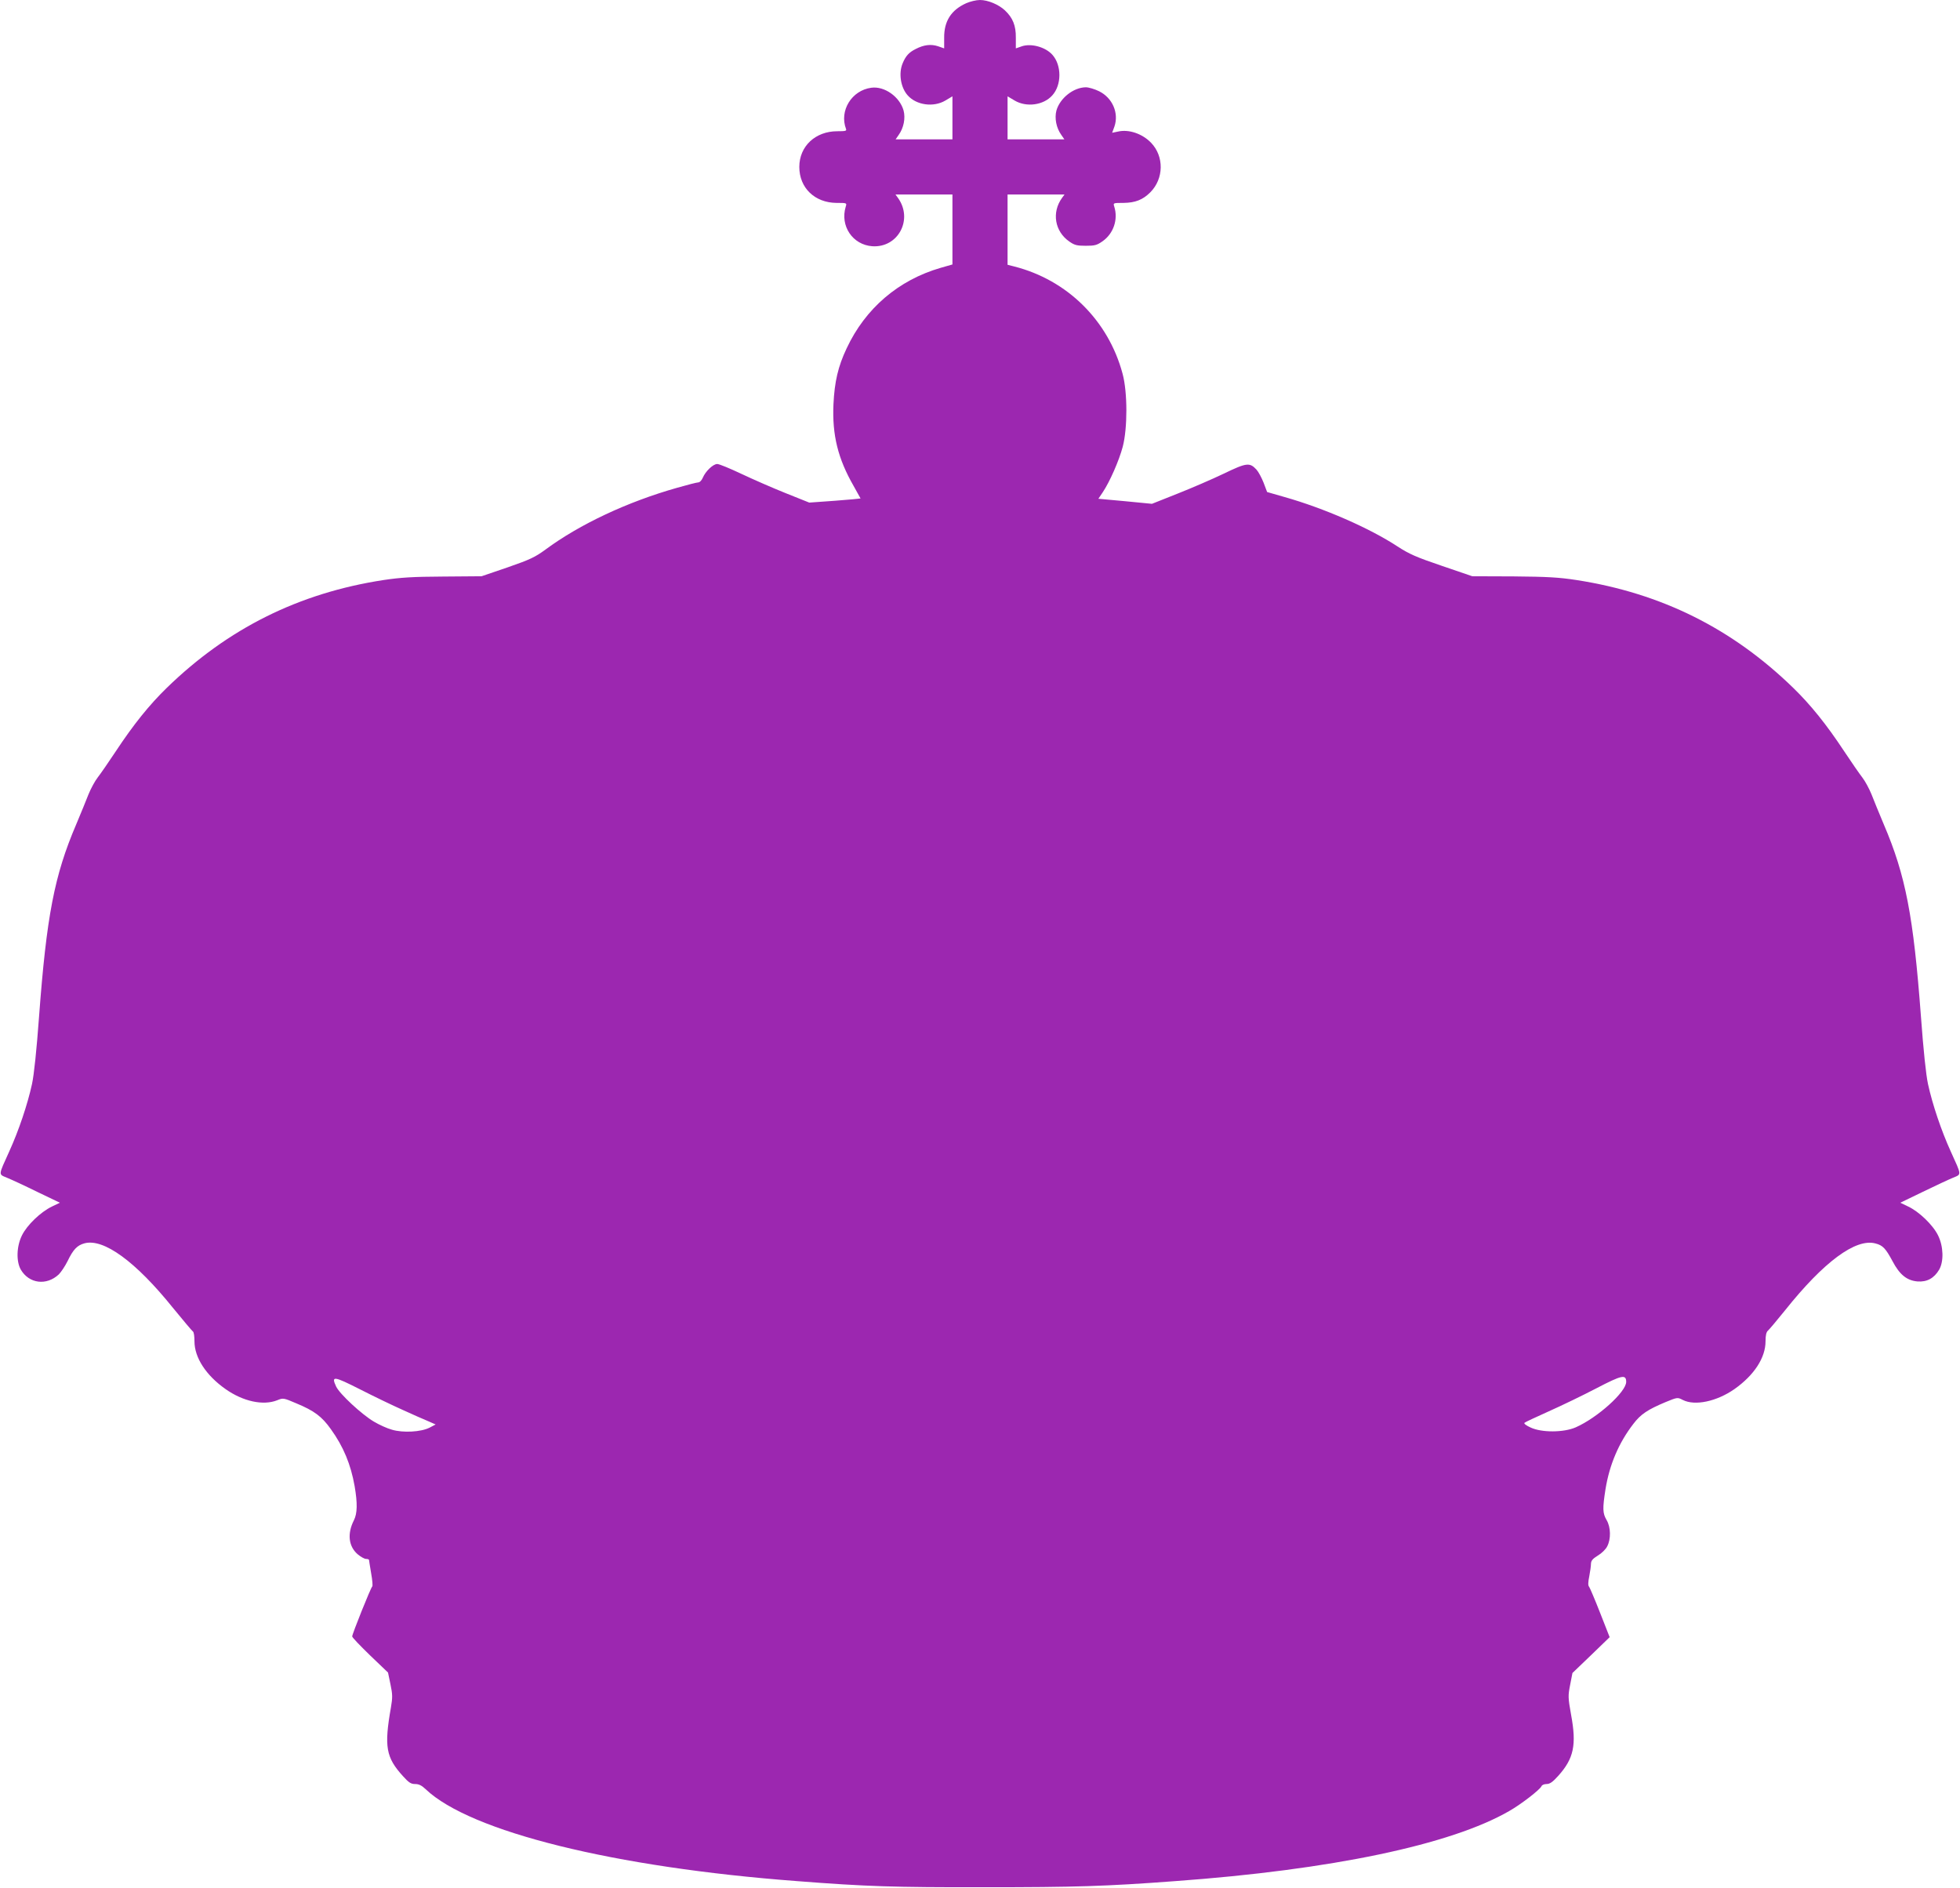
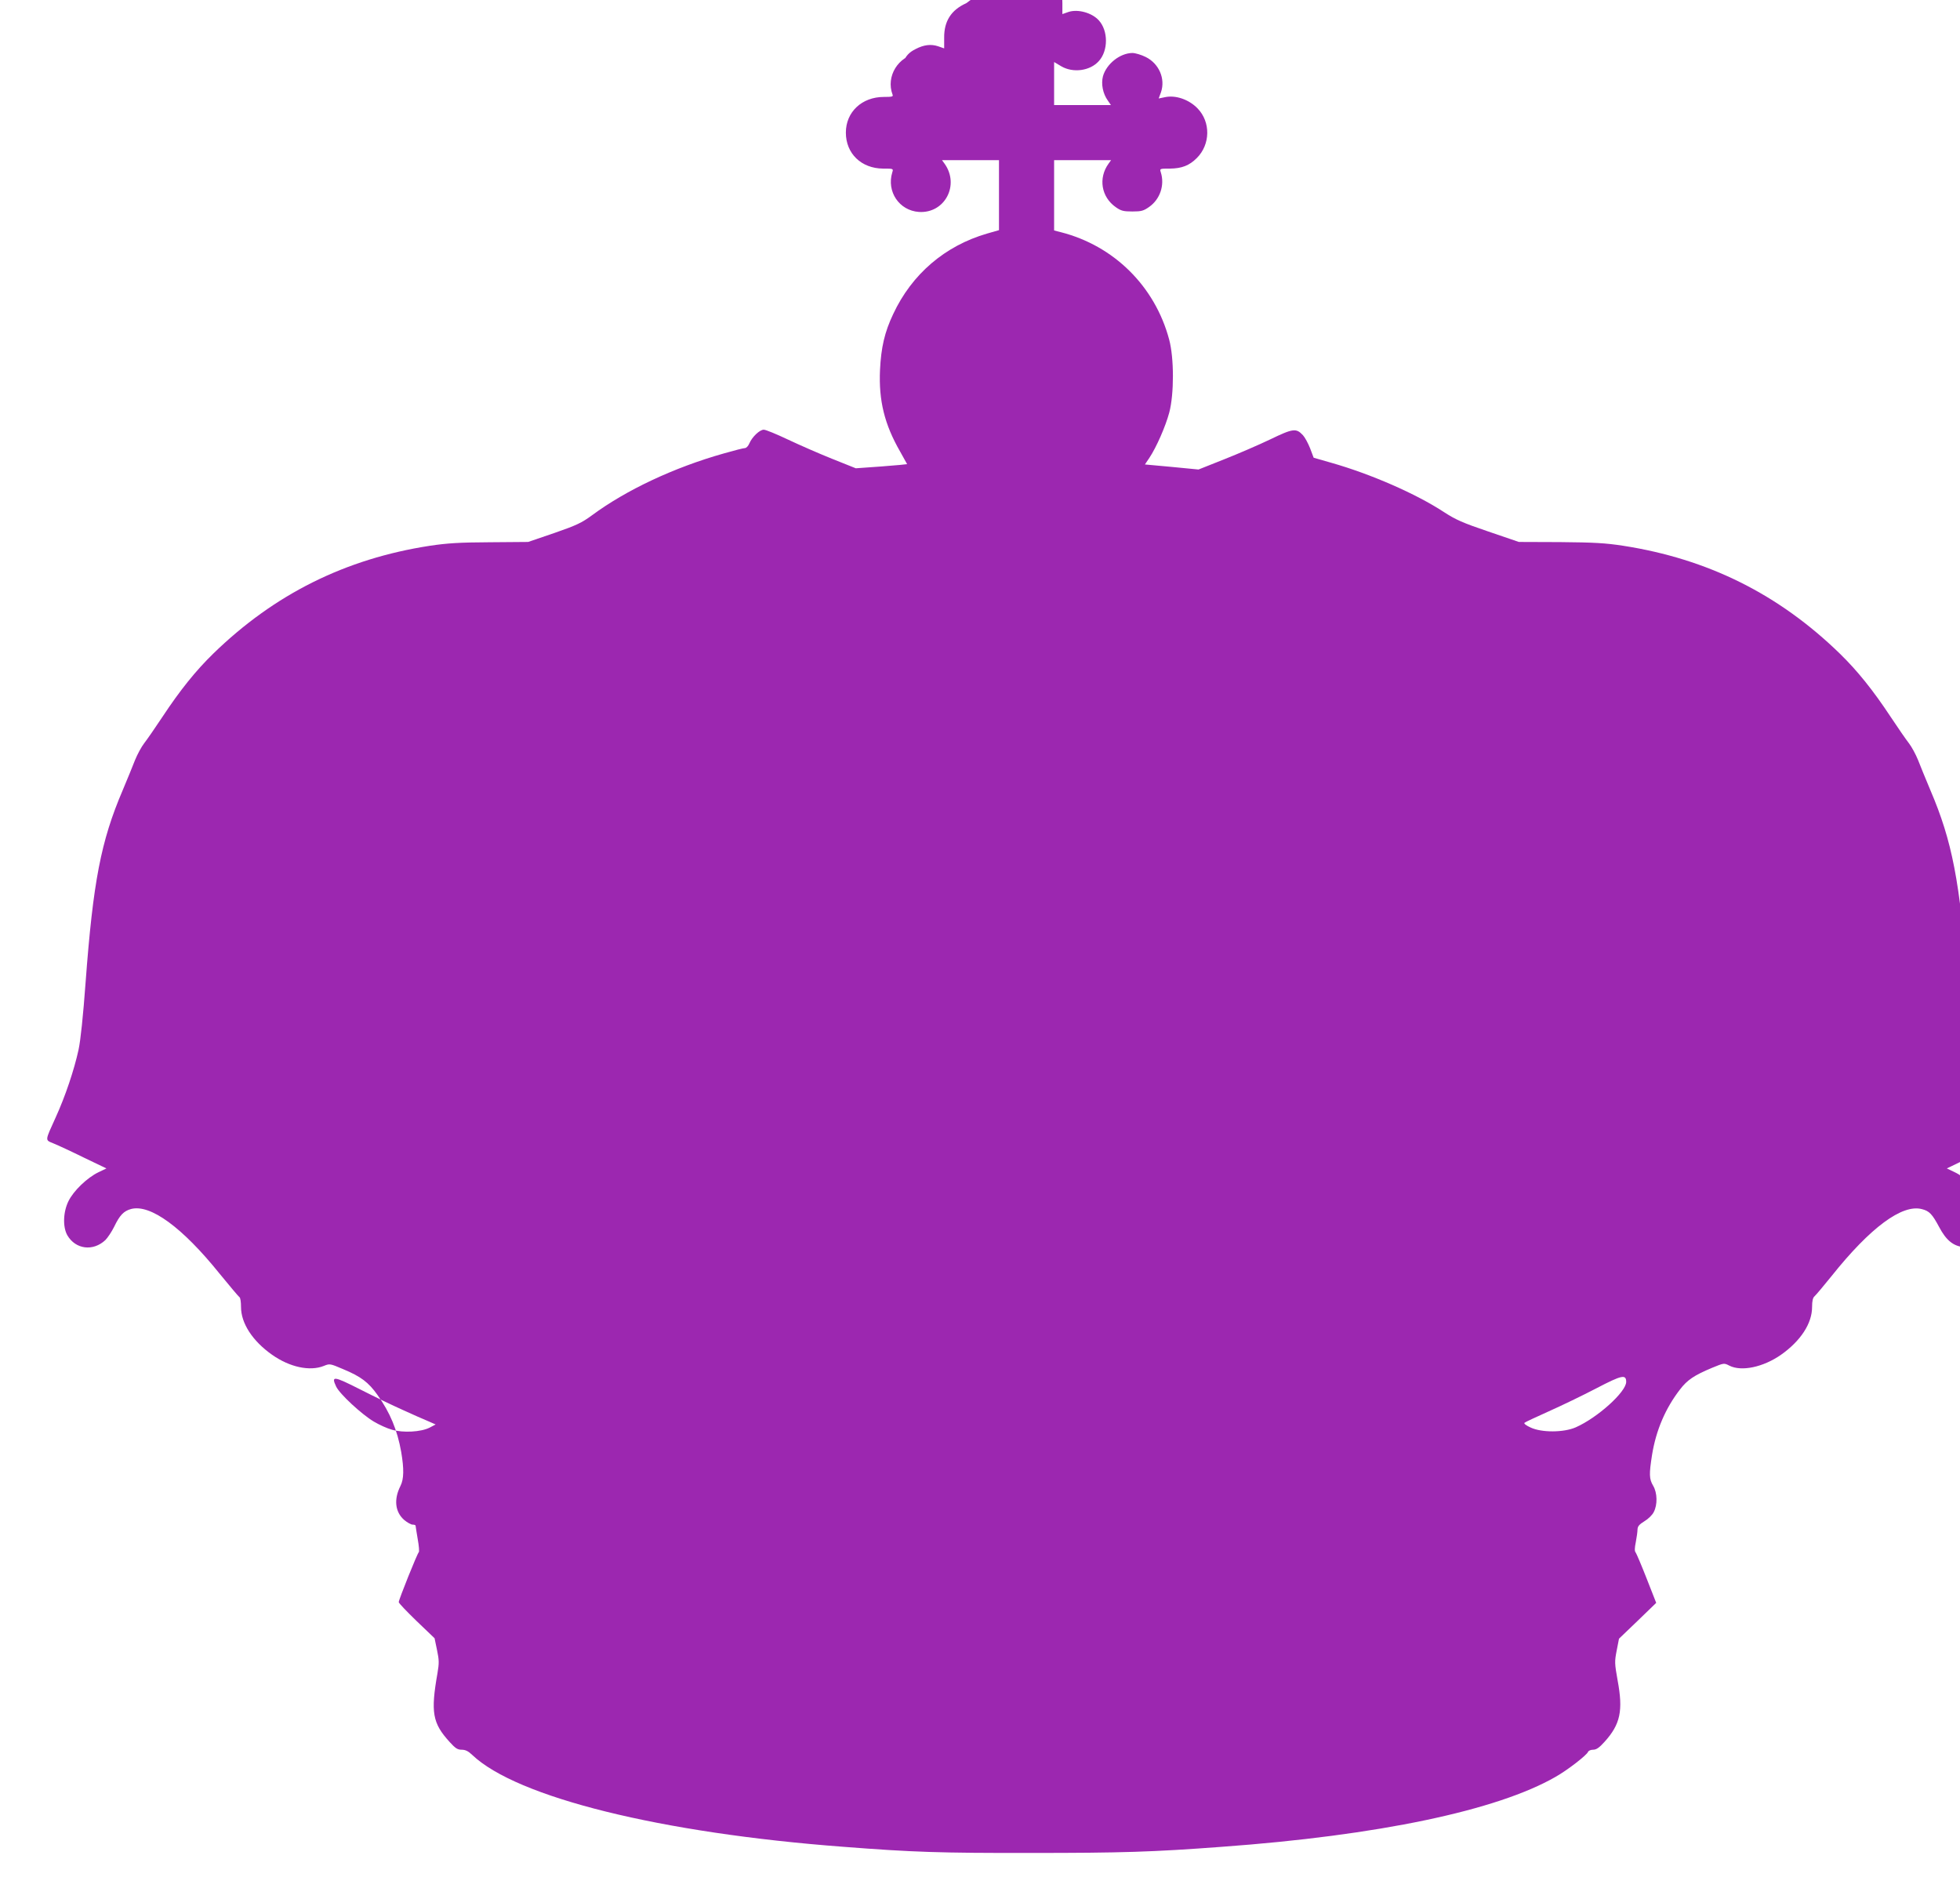
<svg xmlns="http://www.w3.org/2000/svg" version="1.0" width="1280pt" height="1233pt" viewBox="0 0 1280 1233" preserveAspectRatio="xMidYMid meet">
  <g transform="translate(0,1233) scale(0.1,-0.1)" fill="#9c27b0" stroke="none">
-     <path d="M6310 12309 c-98 -44 -145 -117 -144 -225 l0 -70 -40 14 c-46 15 -92 10 -146 -18 -44 -22 -65 -45 -85 -93 -28 -66 -13 -159 33 -210 57 -64 168 -79 245 -34 l47 28 0 -141 0 -140 -186 0 -185 0 20 29 c33 46 45 109 32 159 -25 90 -125 161 -211 149 -128 -17 -210 -150 -165 -269 5 -13 -3 -15 -57 -15 -143 0 -248 -98 -248 -233 0 -137 101 -234 243 -235 68 0 68 0 60 -25 -38 -125 45 -249 174 -258 169 -11 268 176 167 316 l-16 22 186 0 186 0 0 -228 0 -229 -77 -22 c-276 -80 -492 -265 -614 -526 -56 -118 -79 -218 -86 -365 -9 -200 29 -355 132 -534 25 -44 45 -80 45 -81 0 -1 -75 -8 -167 -15 l-168 -12 -155 62 c-85 34 -215 91 -289 126 -74 35 -144 64 -157 64 -27 0 -76 -47 -94 -89 -7 -17 -20 -31 -29 -31 -9 0 -72 -16 -138 -35 -326 -92 -638 -239 -861 -404 -67 -49 -100 -65 -247 -116 l-170 -58 -250 -2 c-201 -1 -278 -6 -392 -23 -552 -85 -1015 -316 -1414 -704 -115 -112 -217 -239 -332 -413 -47 -71 -101 -149 -119 -172 -18 -23 -45 -73 -60 -110 -14 -37 -51 -126 -81 -198 -142 -332 -193 -597 -242 -1254 -16 -219 -33 -380 -46 -440 -29 -133 -87 -305 -149 -441 -72 -159 -71 -147 -14 -171 27 -11 116 -52 197 -92 l148 -71 -52 -25 c-73 -35 -163 -121 -196 -189 -35 -71 -38 -169 -7 -223 54 -92 168 -106 248 -31 15 15 41 54 57 86 37 77 63 104 111 117 125 33 333 -118 577 -421 67 -82 126 -152 131 -155 6 -3 10 -32 10 -64 0 -106 75 -222 203 -312 115 -81 246 -109 337 -73 39 16 41 16 125 -20 118 -49 167 -86 226 -169 82 -114 130 -230 155 -372 19 -111 18 -178 -5 -223 -44 -87 -35 -169 24 -221 20 -17 45 -31 55 -31 11 0 20 -3 20 -7 0 -5 7 -44 14 -88 8 -44 11 -82 7 -85 -9 -6 -131 -310 -131 -326 0 -7 53 -62 117 -124 l117 -112 16 -77 c14 -66 14 -86 3 -151 -45 -256 -33 -326 79 -449 38 -42 52 -51 79 -51 24 0 43 -9 69 -34 291 -277 1230 -510 2425 -600 450 -35 632 -41 1225 -40 588 0 793 6 1245 40 1020 74 1798 237 2180 457 78 44 203 141 212 163 3 8 18 14 33 14 21 0 40 13 75 52 103 114 122 203 85 401 -20 112 -20 123 -6 195 l15 77 122 117 121 117 -62 158 c-34 87 -67 164 -72 171 -8 8 -7 30 1 69 6 31 11 68 11 82 1 20 11 32 45 53 24 14 52 41 61 60 25 47 24 125 -4 172 -26 44 -27 75 -7 202 26 160 87 303 182 426 48 63 93 93 210 142 78 32 78 32 113 14 79 -40 221 -10 337 71 129 91 203 205 203 312 0 39 5 61 16 70 8 7 59 67 112 133 252 316 461 471 590 436 48 -12 67 -33 112 -117 46 -87 93 -125 162 -131 62 -5 109 21 142 77 31 54 28 152 -7 223 -33 68 -124 156 -197 190 l-50 24 147 71 c82 40 170 81 197 92 57 24 58 12 -14 171 -62 136 -120 308 -149 441 -13 60 -30 221 -46 440 -49 657 -100 922 -242 1254 -30 72 -67 161 -81 198 -15 37 -42 87 -60 110 -18 23 -72 101 -119 172 -115 174 -217 301 -332 413 -399 388 -861 618 -1414 704 -117 18 -190 22 -412 24 l-270 1 -199 68 c-168 57 -213 77 -290 127 -183 120 -479 249 -736 322 l-115 33 -23 61 c-13 33 -34 72 -47 86 -44 47 -64 45 -213 -27 -75 -36 -212 -95 -303 -131 l-166 -66 -175 17 -175 16 29 43 c46 69 106 206 130 296 32 121 32 357 -1 478 -93 347 -361 612 -708 700 l-43 11 0 229 0 230 186 0 186 0 -16 -22 c-69 -95 -48 -219 47 -285 34 -24 50 -28 108 -28 59 0 73 4 110 30 71 50 102 142 76 225 -8 25 -8 25 60 25 77 1 126 20 175 69 89 89 91 235 5 324 -57 59 -145 89 -215 73 l-39 -8 15 41 c30 88 -13 187 -100 230 -28 14 -68 26 -87 26 -81 -1 -169 -71 -192 -152 -13 -50 -1 -113 32 -159 l20 -29 -185 0 -186 0 0 140 0 141 47 -28 c77 -45 188 -30 245 34 62 68 62 198 0 266 -45 50 -137 75 -198 55 l-40 -14 0 70 c1 79 -20 130 -71 178 -40 38 -111 68 -163 68 -25 0 -65 -10 -90 -21z m4310 -9003 c0 -65 -187 -234 -330 -297 -78 -34 -222 -35 -294 -1 -29 13 -46 26 -40 31 5 5 77 38 159 75 83 37 222 104 310 150 167 87 195 93 195 42z m-7990 -183 c63 -29 138 -62 165 -73 l50 -22 -40 -21 c-55 -28 -173 -35 -246 -13 -30 8 -83 32 -118 53 -79 47 -223 180 -246 229 -33 71 -17 69 157 -19 90 -46 215 -106 278 -134z" />
+     <path d="M6310 12309 c-98 -44 -145 -117 -144 -225 l0 -70 -40 14 c-46 15 -92 10 -146 -18 -44 -22 -65 -45 -85 -93 -28 -66 -13 -159 33 -210 57 -64 168 -79 245 -34 c33 46 45 109 32 159 -25 90 -125 161 -211 149 -128 -17 -210 -150 -165 -269 5 -13 -3 -15 -57 -15 -143 0 -248 -98 -248 -233 0 -137 101 -234 243 -235 68 0 68 0 60 -25 -38 -125 45 -249 174 -258 169 -11 268 176 167 316 l-16 22 186 0 186 0 0 -228 0 -229 -77 -22 c-276 -80 -492 -265 -614 -526 -56 -118 -79 -218 -86 -365 -9 -200 29 -355 132 -534 25 -44 45 -80 45 -81 0 -1 -75 -8 -167 -15 l-168 -12 -155 62 c-85 34 -215 91 -289 126 -74 35 -144 64 -157 64 -27 0 -76 -47 -94 -89 -7 -17 -20 -31 -29 -31 -9 0 -72 -16 -138 -35 -326 -92 -638 -239 -861 -404 -67 -49 -100 -65 -247 -116 l-170 -58 -250 -2 c-201 -1 -278 -6 -392 -23 -552 -85 -1015 -316 -1414 -704 -115 -112 -217 -239 -332 -413 -47 -71 -101 -149 -119 -172 -18 -23 -45 -73 -60 -110 -14 -37 -51 -126 -81 -198 -142 -332 -193 -597 -242 -1254 -16 -219 -33 -380 -46 -440 -29 -133 -87 -305 -149 -441 -72 -159 -71 -147 -14 -171 27 -11 116 -52 197 -92 l148 -71 -52 -25 c-73 -35 -163 -121 -196 -189 -35 -71 -38 -169 -7 -223 54 -92 168 -106 248 -31 15 15 41 54 57 86 37 77 63 104 111 117 125 33 333 -118 577 -421 67 -82 126 -152 131 -155 6 -3 10 -32 10 -64 0 -106 75 -222 203 -312 115 -81 246 -109 337 -73 39 16 41 16 125 -20 118 -49 167 -86 226 -169 82 -114 130 -230 155 -372 19 -111 18 -178 -5 -223 -44 -87 -35 -169 24 -221 20 -17 45 -31 55 -31 11 0 20 -3 20 -7 0 -5 7 -44 14 -88 8 -44 11 -82 7 -85 -9 -6 -131 -310 -131 -326 0 -7 53 -62 117 -124 l117 -112 16 -77 c14 -66 14 -86 3 -151 -45 -256 -33 -326 79 -449 38 -42 52 -51 79 -51 24 0 43 -9 69 -34 291 -277 1230 -510 2425 -600 450 -35 632 -41 1225 -40 588 0 793 6 1245 40 1020 74 1798 237 2180 457 78 44 203 141 212 163 3 8 18 14 33 14 21 0 40 13 75 52 103 114 122 203 85 401 -20 112 -20 123 -6 195 l15 77 122 117 121 117 -62 158 c-34 87 -67 164 -72 171 -8 8 -7 30 1 69 6 31 11 68 11 82 1 20 11 32 45 53 24 14 52 41 61 60 25 47 24 125 -4 172 -26 44 -27 75 -7 202 26 160 87 303 182 426 48 63 93 93 210 142 78 32 78 32 113 14 79 -40 221 -10 337 71 129 91 203 205 203 312 0 39 5 61 16 70 8 7 59 67 112 133 252 316 461 471 590 436 48 -12 67 -33 112 -117 46 -87 93 -125 162 -131 62 -5 109 21 142 77 31 54 28 152 -7 223 -33 68 -124 156 -197 190 l-50 24 147 71 c82 40 170 81 197 92 57 24 58 12 -14 171 -62 136 -120 308 -149 441 -13 60 -30 221 -46 440 -49 657 -100 922 -242 1254 -30 72 -67 161 -81 198 -15 37 -42 87 -60 110 -18 23 -72 101 -119 172 -115 174 -217 301 -332 413 -399 388 -861 618 -1414 704 -117 18 -190 22 -412 24 l-270 1 -199 68 c-168 57 -213 77 -290 127 -183 120 -479 249 -736 322 l-115 33 -23 61 c-13 33 -34 72 -47 86 -44 47 -64 45 -213 -27 -75 -36 -212 -95 -303 -131 l-166 -66 -175 17 -175 16 29 43 c46 69 106 206 130 296 32 121 32 357 -1 478 -93 347 -361 612 -708 700 l-43 11 0 229 0 230 186 0 186 0 -16 -22 c-69 -95 -48 -219 47 -285 34 -24 50 -28 108 -28 59 0 73 4 110 30 71 50 102 142 76 225 -8 25 -8 25 60 25 77 1 126 20 175 69 89 89 91 235 5 324 -57 59 -145 89 -215 73 l-39 -8 15 41 c30 88 -13 187 -100 230 -28 14 -68 26 -87 26 -81 -1 -169 -71 -192 -152 -13 -50 -1 -113 32 -159 l20 -29 -185 0 -186 0 0 140 0 141 47 -28 c77 -45 188 -30 245 34 62 68 62 198 0 266 -45 50 -137 75 -198 55 l-40 -14 0 70 c1 79 -20 130 -71 178 -40 38 -111 68 -163 68 -25 0 -65 -10 -90 -21z m4310 -9003 c0 -65 -187 -234 -330 -297 -78 -34 -222 -35 -294 -1 -29 13 -46 26 -40 31 5 5 77 38 159 75 83 37 222 104 310 150 167 87 195 93 195 42z m-7990 -183 c63 -29 138 -62 165 -73 l50 -22 -40 -21 c-55 -28 -173 -35 -246 -13 -30 8 -83 32 -118 53 -79 47 -223 180 -246 229 -33 71 -17 69 157 -19 90 -46 215 -106 278 -134z" />
  </g>
</svg>